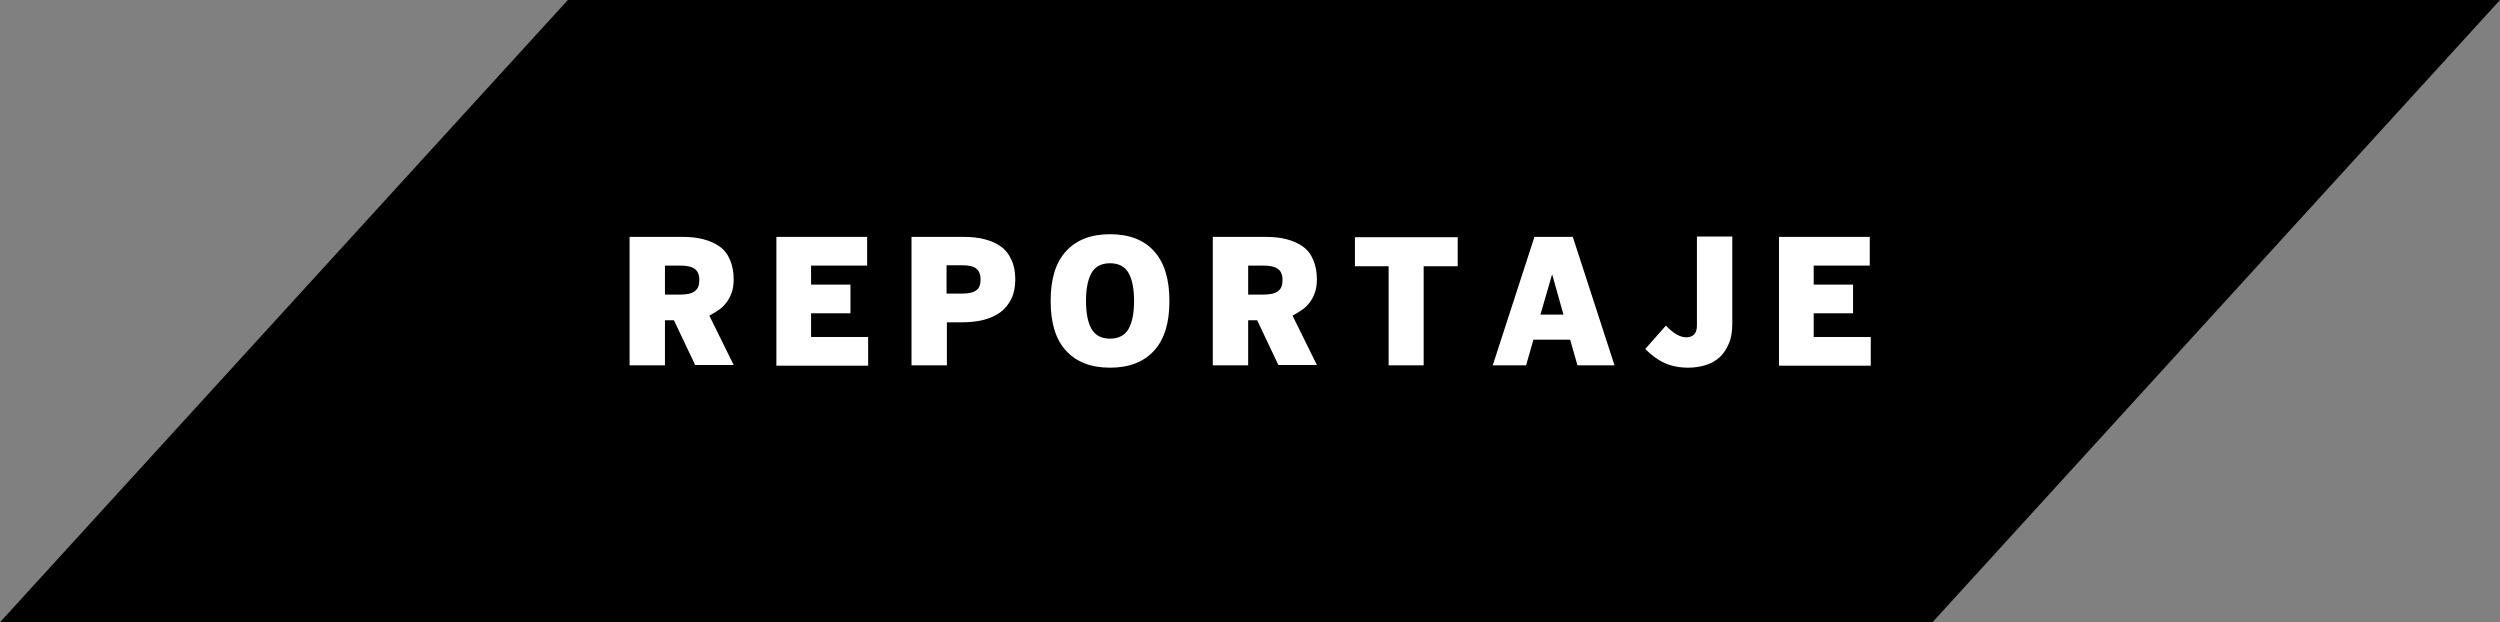
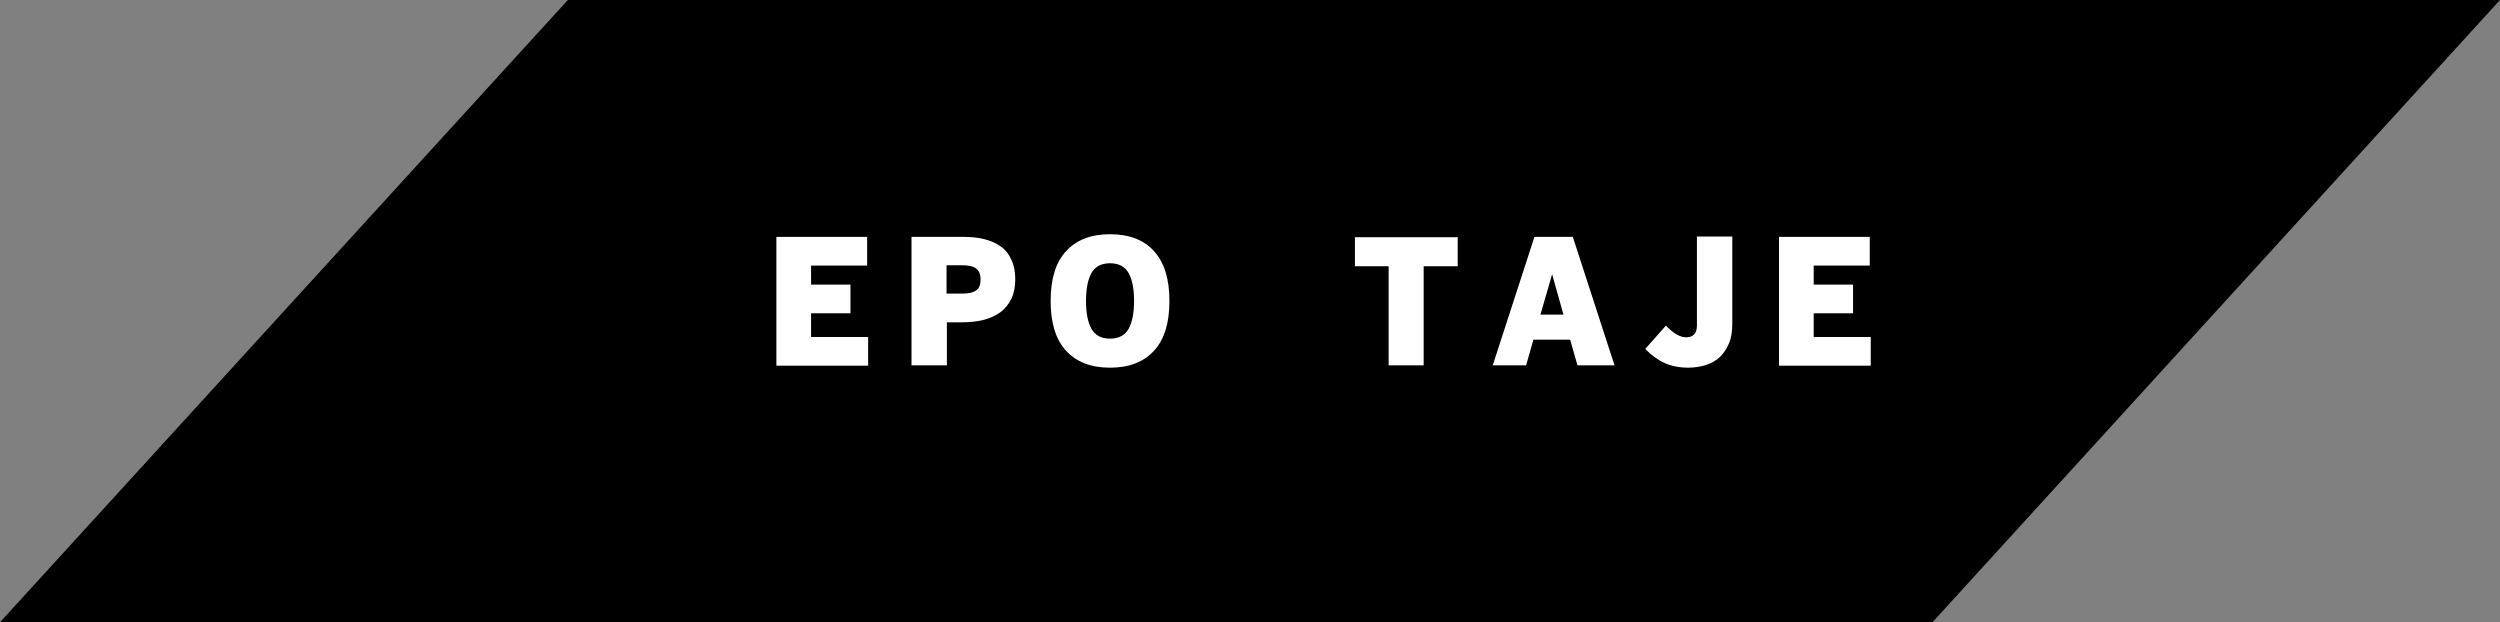
<svg xmlns="http://www.w3.org/2000/svg" id="Capa_2" viewBox="0 0 749.3 186.5">
  <rect x="0" y="0" width="749.3" height="186.5" fill="#808080" stroke="none" />
  <defs>
    <style>.cls-1,.cls-2{stroke-width:0px;}.cls-2{fill:#fff;}</style>
  </defs>
  <g id="Layer_1">
    <polygon class="cls-1" points="579.2 186.5 0 186.5 170.2 0 749.3 0 579.2 186.5" />
-     <path class="cls-2" d="m208.4,109.5l-6.4-13.5h-2.7v13.5h-10.6v-38.5h15.7c2.4,0,4.5.2,6.4.7s3.5,1.2,4.9,2.2,2.4,2.3,3.1,4c.7,1.6,1.1,3.6,1.1,5.8,0,1.5-.2,2.9-.6,4s-.9,2.1-1.6,3-1.4,1.6-2.3,2.2-1.8,1.2-2.8,1.7l7.3,14.8h-11.5v.1Zm1.2-25.6c0-1.6-.5-2.7-1.4-3.3-.9-.7-2.4-1-4.4-1h-4.5v8.7h4.5c2,0,3.5-.3,4.4-1,1-.7,1.4-1.8,1.4-3.4Z" />
    <path class="cls-2" d="m232.7,109.5v-38.5h27.2v8.6h-16.8v5.7h11.8v8.6h-11.8v7.1h17.1v8.6h-27.5v-.1h0Z" />
    <path class="cls-2" d="m304.3,83.7c0,2.3-.4,4.3-1.2,5.9-.8,1.6-1.9,3-3.3,4s-3.1,1.8-5.1,2.3-4.2.7-6.5.7h-4.4v12.9h-10.6v-38.5h15.6c2.3,0,4.4.2,6.3.7s3.5,1.2,4.9,2.2,2.4,2.3,3.1,3.9c.8,1.6,1.2,3.6,1.2,5.9Zm-10.4.1c0-1.5-.4-2.6-1.3-3.3-.9-.7-2.3-1-4.3-1h-4.6v8.5h4.7c1.9,0,3.3-.3,4.2-1,.9-.6,1.3-1.7,1.3-3.2Z" />
    <path class="cls-2" d="m350.5,90.2c0,6.6-1.5,11.5-4.6,14.9s-7.5,5.1-13.2,5.1-10.1-1.7-13.2-5.1-4.6-8.3-4.6-14.9,1.5-11.5,4.6-14.9,7.5-5.1,13.2-5.1,10.2,1.7,13.2,5.1c3.1,3.4,4.6,8.4,4.6,14.9Zm-10.6,0c0-3.5-.5-6.3-1.6-8.3s-3-3-5.6-3-4.5,1-5.6,3-1.6,4.8-1.6,8.3.5,6.3,1.6,8.3,3,3,5.6,3,4.5-1,5.6-3,1.6-4.8,1.6-8.3Z" />
-     <path class="cls-2" d="m383.2,109.5l-6.4-13.5h-2.7v13.5h-10.6v-38.5h15.7c2.4,0,4.5.2,6.4.7s3.5,1.2,4.9,2.2,2.4,2.3,3.1,4c.7,1.6,1.1,3.6,1.1,5.8,0,1.5-.2,2.9-.6,4s-.9,2.1-1.6,3-1.4,1.6-2.3,2.2-1.8,1.2-2.8,1.7l7.3,14.8h-11.5v.1Zm1.2-25.6c0-1.6-.5-2.7-1.4-3.3-.9-.7-2.4-1-4.4-1h-4.5v8.7h4.5c2,0,3.5-.3,4.4-1,1-.7,1.4-1.8,1.4-3.4Z" />
    <path class="cls-2" d="m426.7,79.7v29.8h-10.5v-29.7h-10.1v-8.7h30.8v8.7h-10.2v-.1h0Z" />
    <path class="cls-2" d="m472.8,109.5l-2.2-7.7h-11l-2.2,7.7h-10l12.5-38.5h11.5l12.5,38.5h-11.1Zm-7.6-27.3h0l-3.5,12.1h6.9l-3.4-12.1Z" />
    <path class="cls-2" d="m519.2,97c0,2.3-.3,4.3-1,5.9-.7,1.7-1.6,3-2.7,4.1-1.2,1.1-2.6,1.9-4.2,2.4-1.6.5-3.4.8-5.3.8-2.7,0-5.1-.5-7.1-1.4s-3.9-2.3-5.8-4.2l6.2-7c2.3,2.4,4.3,3.5,6.1,3.5,2.1,0,3.2-1.2,3.2-3.5v-26.7h10.6v26.1Z" />
    <path class="cls-2" d="m533.2,109.5v-38.5h27.2v8.6h-16.8v5.7h11.8v8.6h-11.8v7.1h17.1v8.6h-27.5v-.1Z" />
  </g>
</svg>